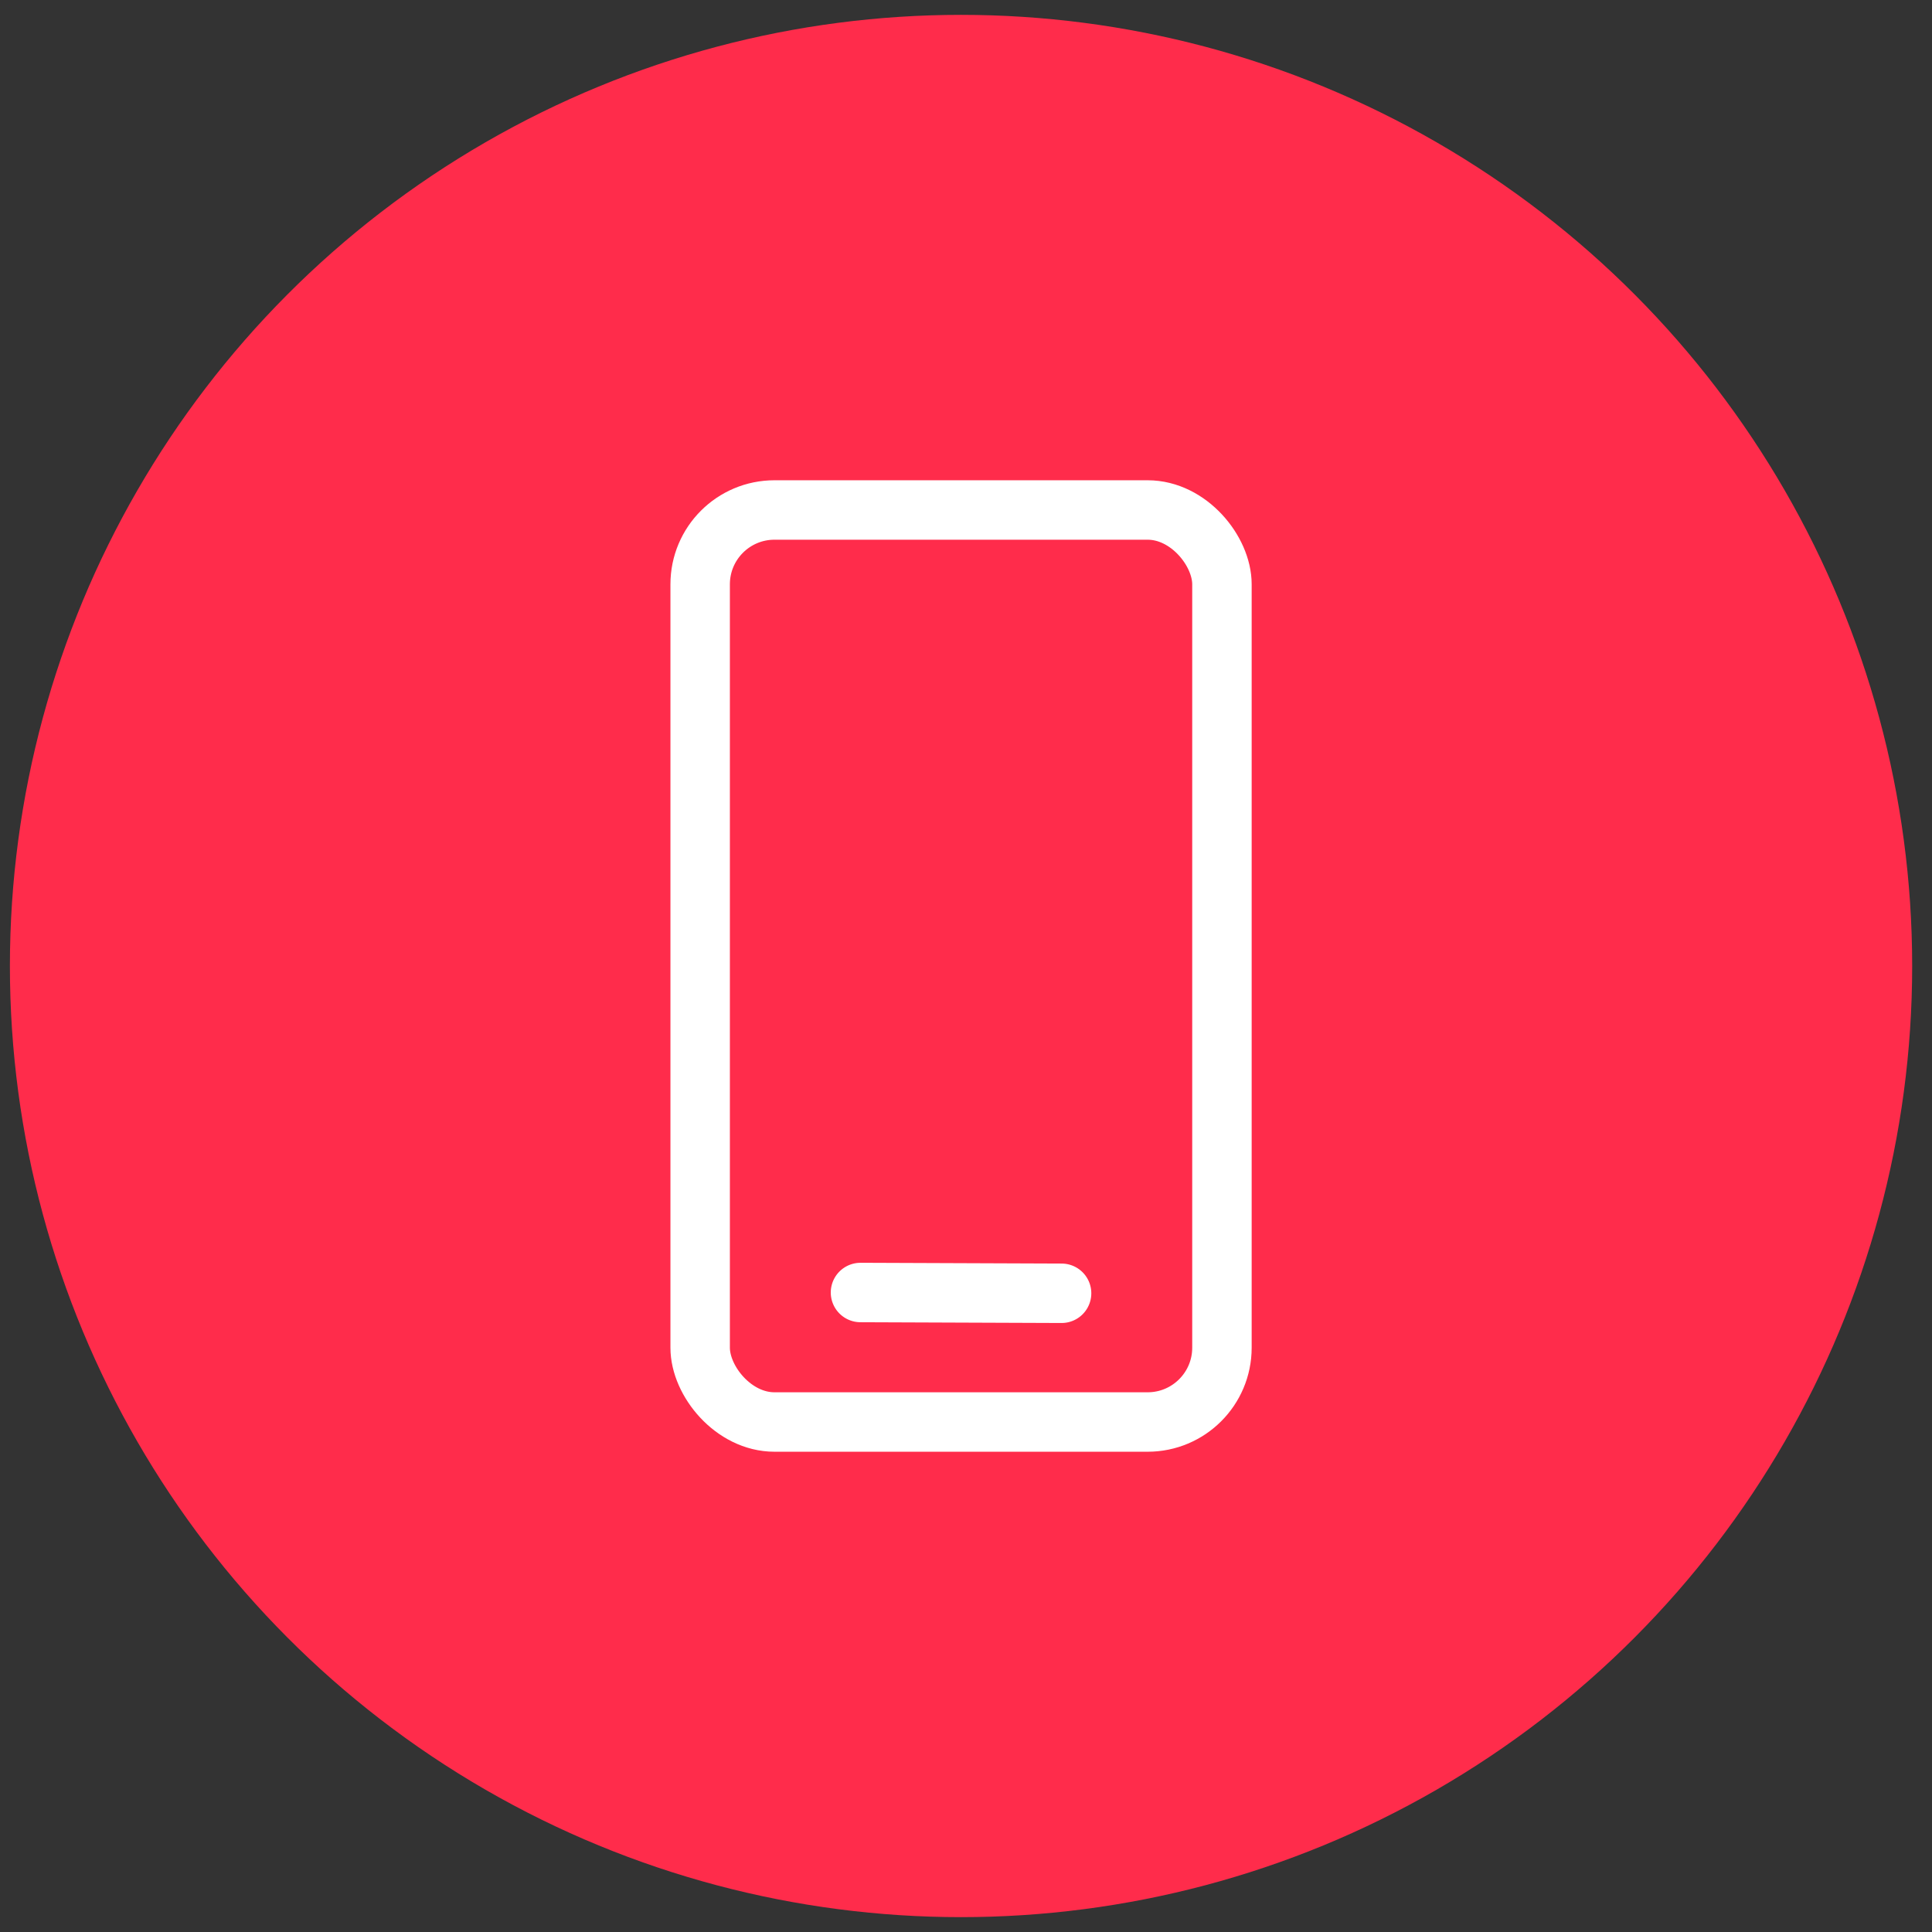
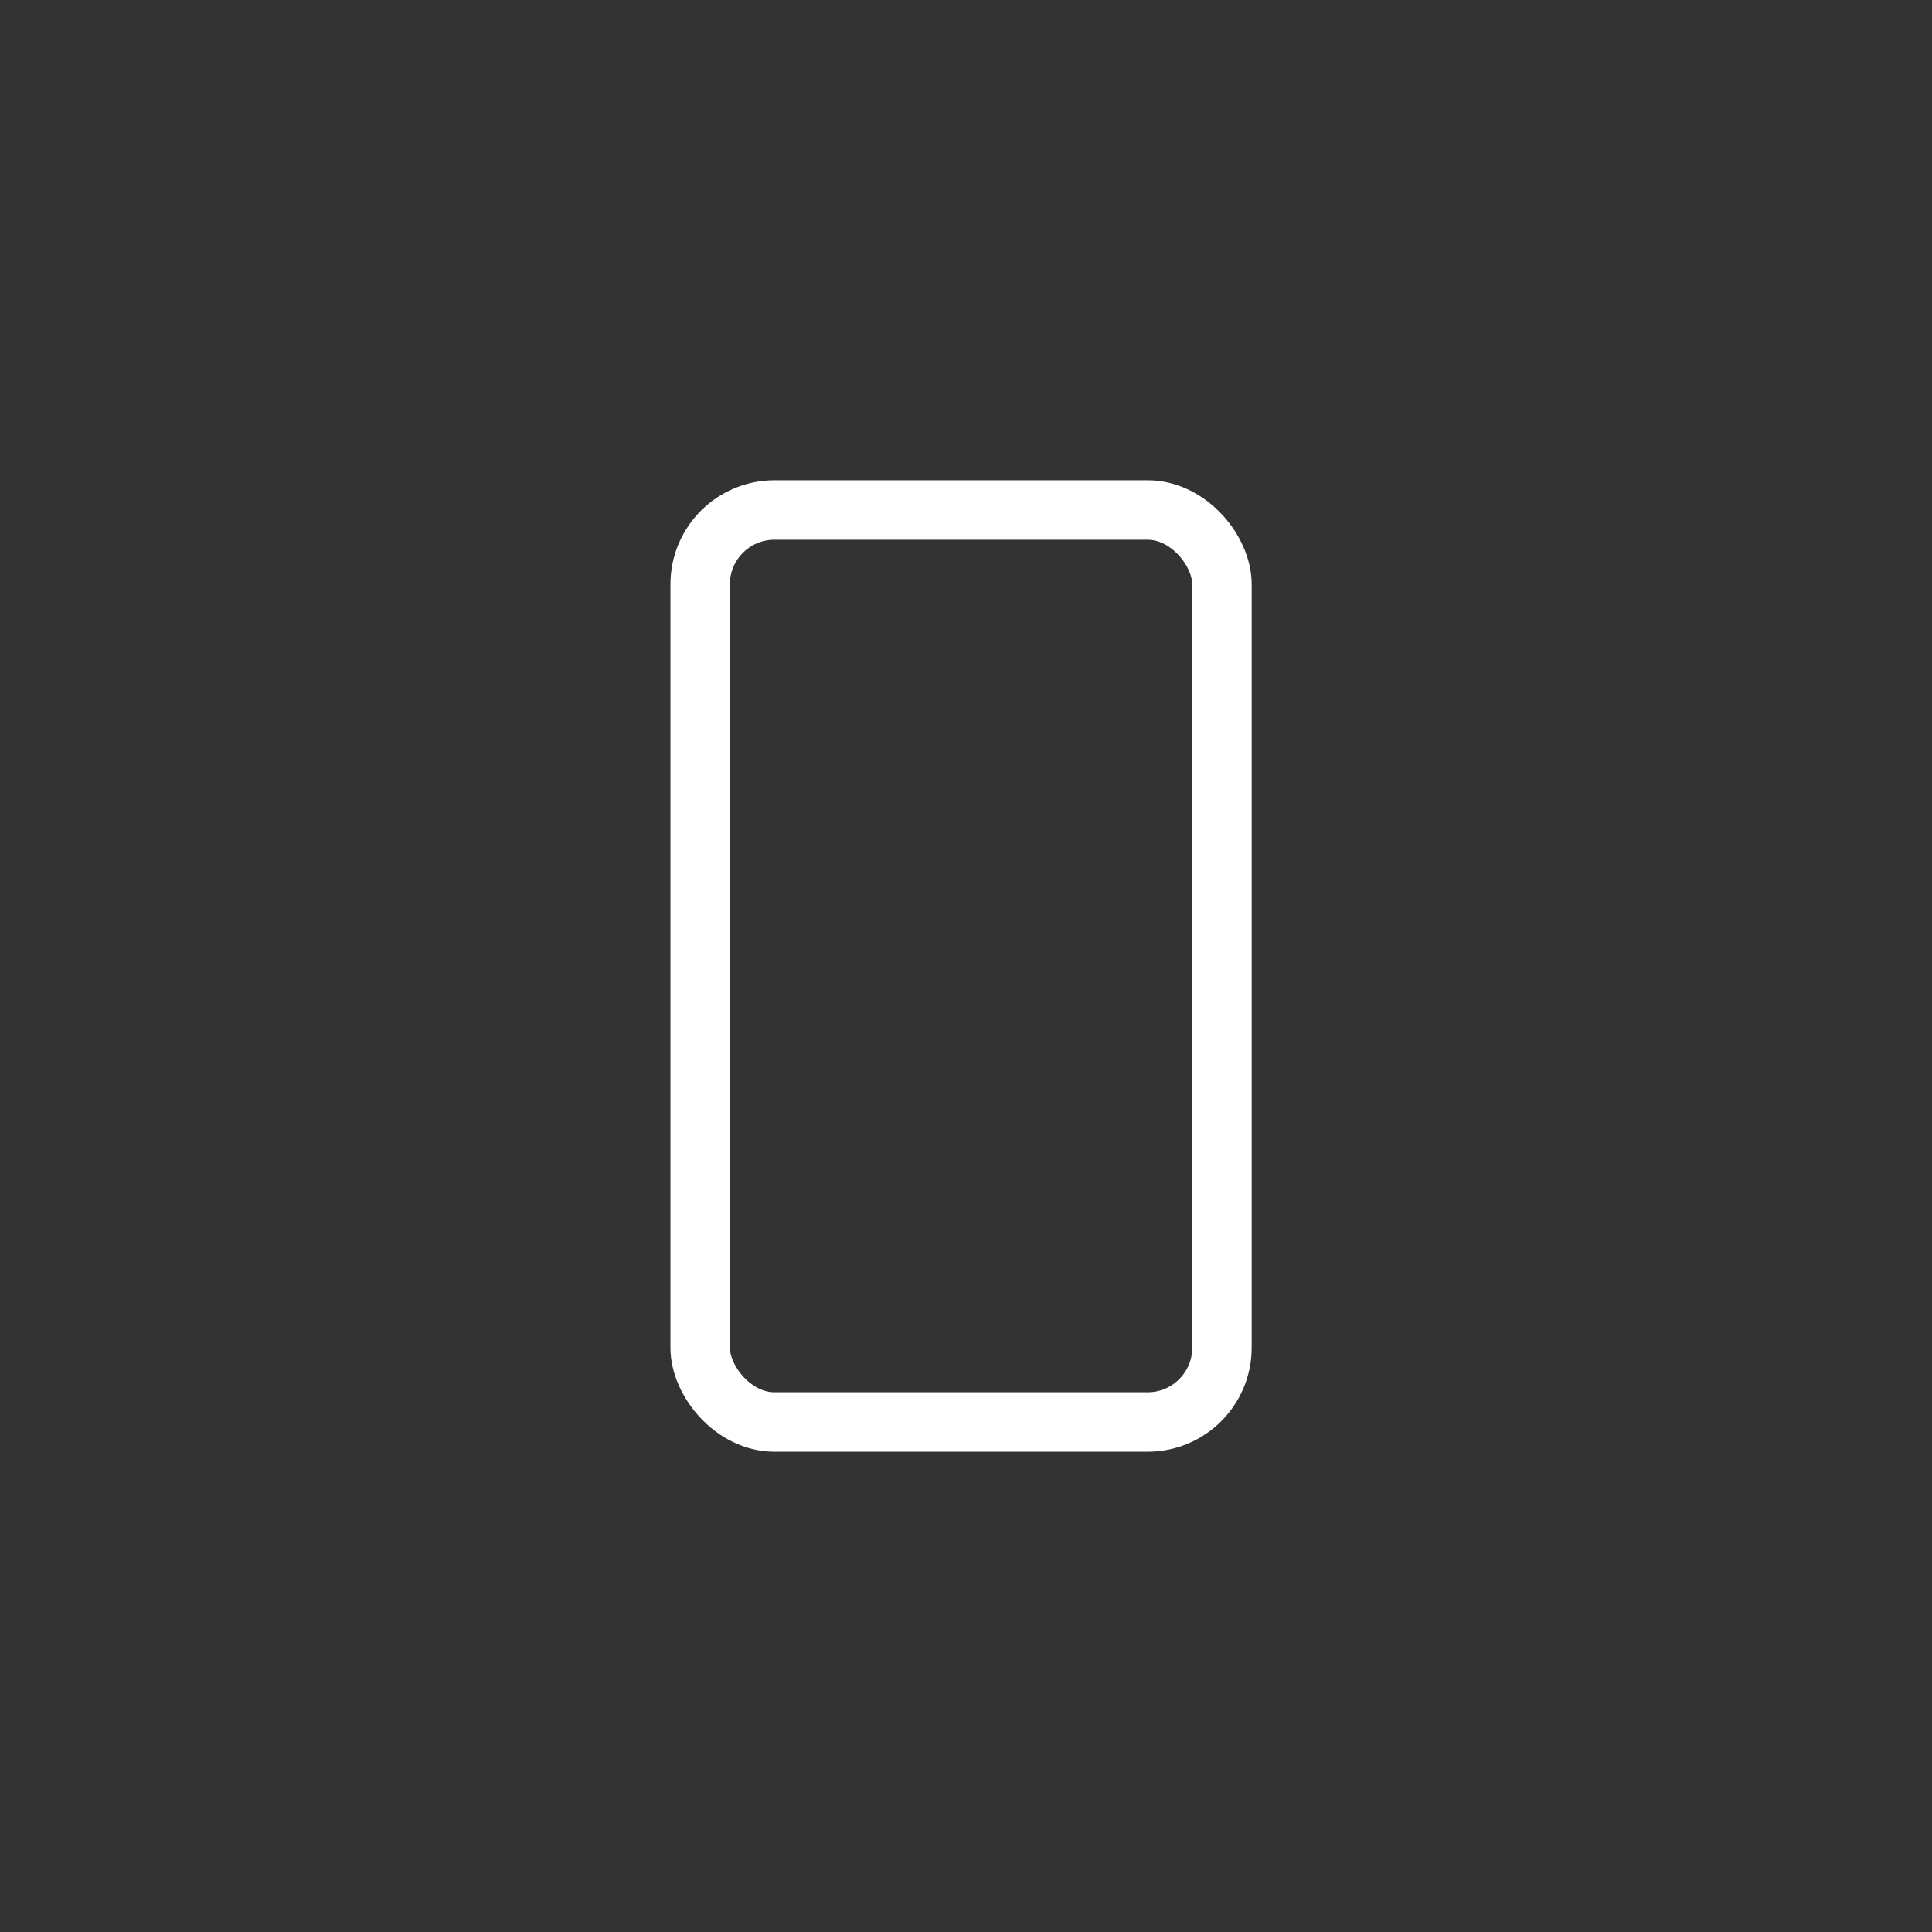
<svg xmlns="http://www.w3.org/2000/svg" width="65" height="65" viewBox="0 0 65 65" fill="none">
  <rect x="0" y="0" width="65" height="65" fill="#333333" stroke="none" />
-   <circle cx="32.333" cy="32.5" r="32" fill="#FF2C4B" />
-   <path d="M28.95 43.485L35.716 43.511" stroke="white" stroke-width="2" stroke-linecap="round" stroke-linejoin="round" />
  <rect x="23.556" y="17.158" width="17.555" height="30.684" rx="2.5" stroke="white" stroke-width="2" />
</svg>